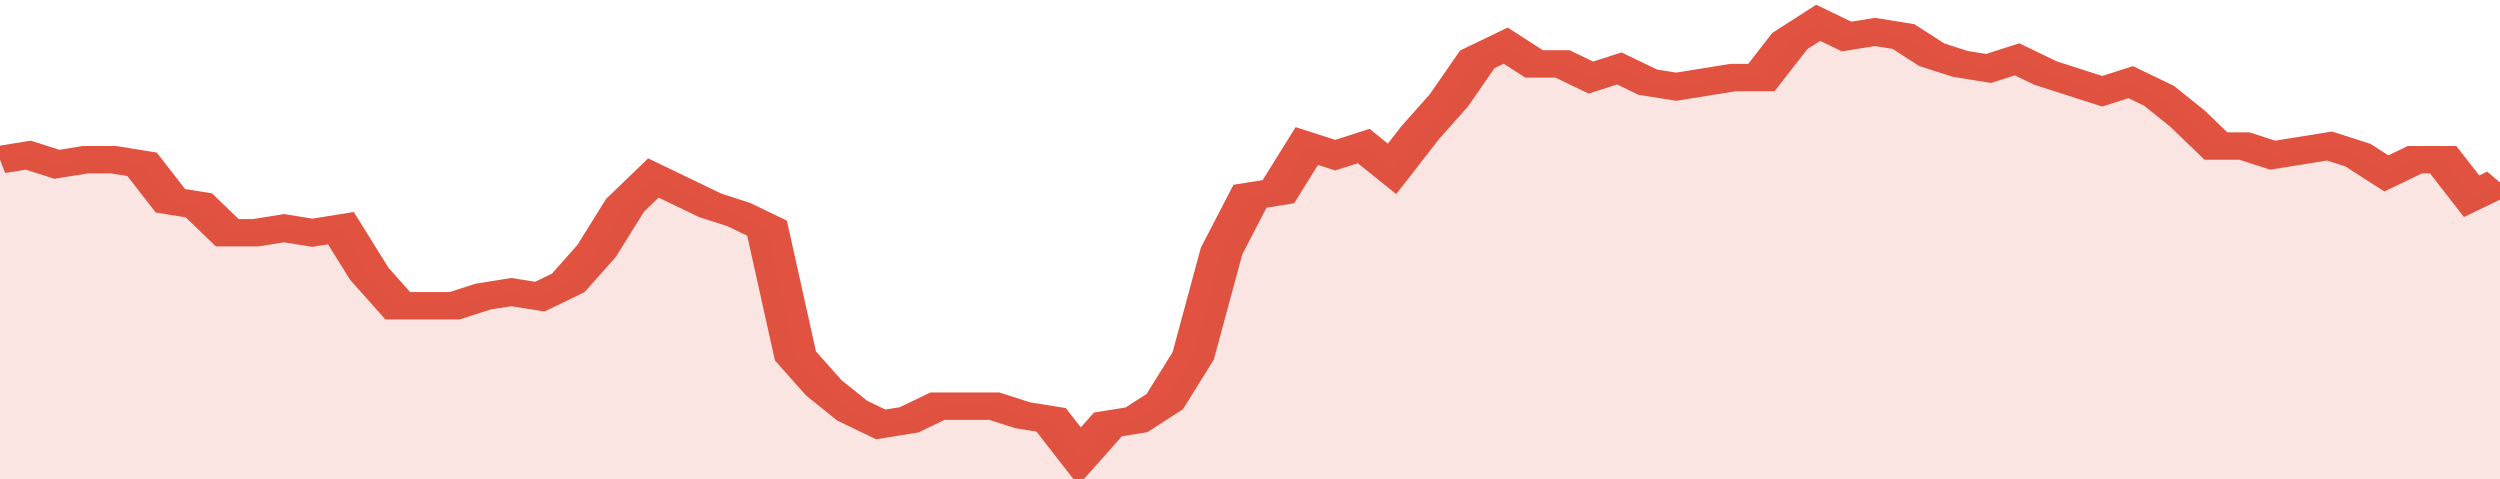
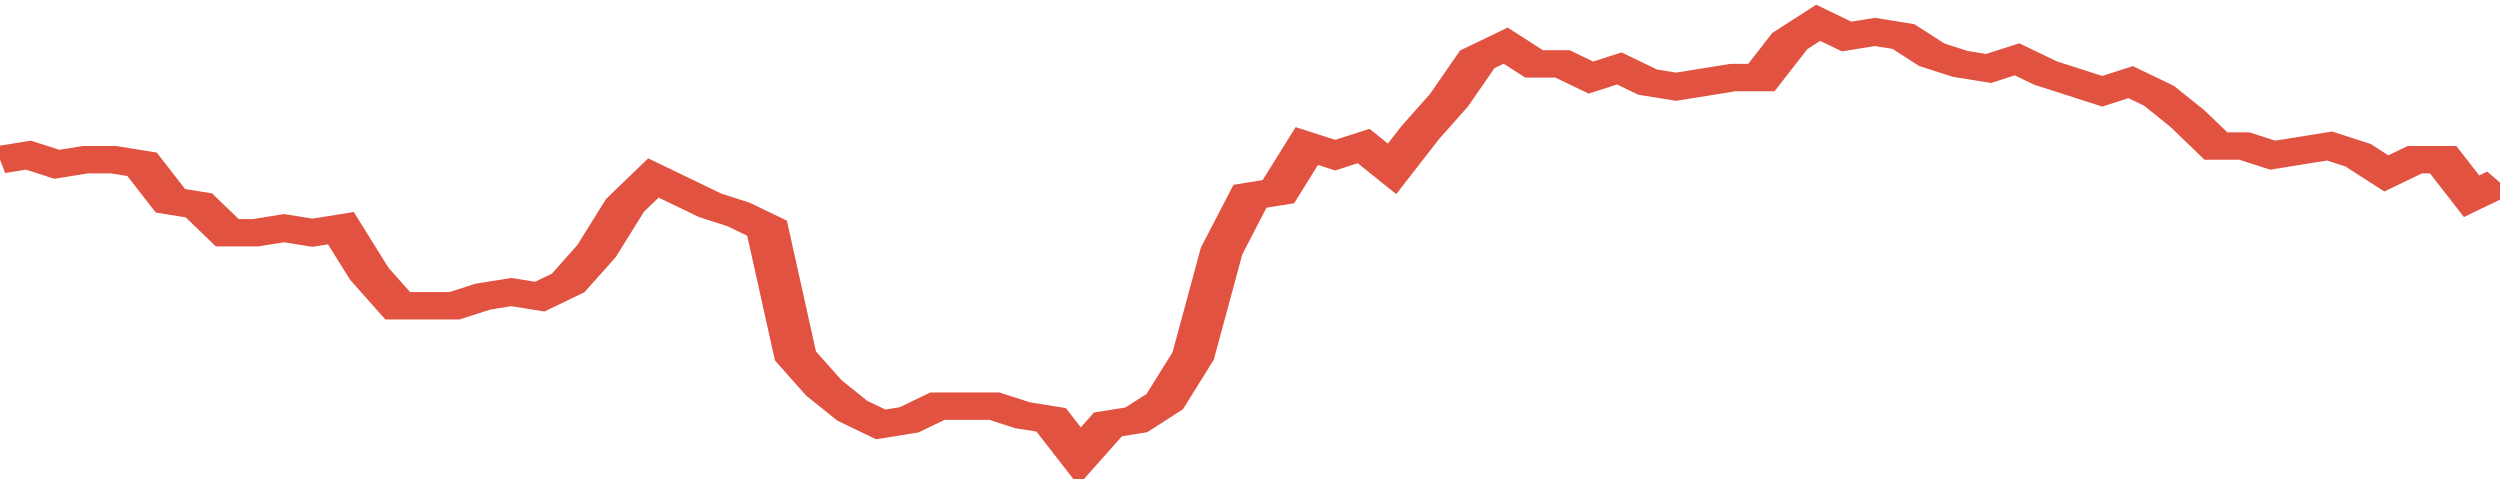
<svg xmlns="http://www.w3.org/2000/svg" viewBox="0 0 352 105" width="120" height="23" preserveAspectRatio="none">
  <polyline fill="none" stroke="#E15241" stroke-width="6" points="0, 35 4, 34 8, 36 12, 35 16, 35 20, 36 24, 44 28, 45 32, 51 36, 51 40, 50 44, 51 48, 50 52, 60 56, 67 60, 67 64, 67 68, 65 72, 64 76, 65 80, 62 84, 55 88, 45 92, 39 96, 42 100, 45 104, 47 108, 50 112, 78 116, 85 120, 90 124, 93 128, 92 132, 89 136, 89 140, 89 144, 91 148, 92 152, 100 156, 93 160, 92 164, 88 168, 78 172, 55 176, 43 180, 42 184, 32 188, 34 192, 32 196, 37 200, 29 204, 22 208, 13 212, 10 216, 14 220, 14 224, 17 228, 15 232, 18 236, 19 240, 18 244, 17 248, 17 252, 9 256, 5 260, 8 264, 7 268, 8 272, 12 276, 14 280, 15 284, 13 288, 16 292, 18 296, 20 300, 18 304, 21 308, 26 312, 32 316, 32 320, 34 324, 33 328, 32 332, 34 336, 38 340, 35 344, 35 348, 43 352, 40 352, 40 "> </polyline>
-   <polygon fill="#E15241" opacity="0.15" points="0, 105 0, 35 4, 34 8, 36 12, 35 16, 35 20, 36 24, 44 28, 45 32, 51 36, 51 40, 50 44, 51 48, 50 52, 60 56, 67 60, 67 64, 67 68, 65 72, 64 76, 65 80, 62 84, 55 88, 45 92, 39 96, 42 100, 45 104, 47 108, 50 112, 78 116, 85 120, 90 124, 93 128, 92 132, 89 136, 89 140, 89 144, 91 148, 92 152, 100 156, 93 160, 92 164, 88 168, 78 172, 55 176, 43 180, 42 184, 32 188, 34 192, 32 196, 37 200, 29 204, 22 208, 13 212, 10 216, 14 220, 14 224, 17 228, 15 232, 18 236, 19 240, 18 244, 17 248, 17 252, 9 256, 5 260, 8 264, 7 268, 8 272, 12 276, 14 280, 15 284, 13 288, 16 292, 18 296, 20 300, 18 304, 21 308, 26 312, 32 316, 32 320, 34 324, 33 328, 32 332, 34 336, 38 340, 35 344, 35 348, 43 352, 40 352, 105 " />
</svg>